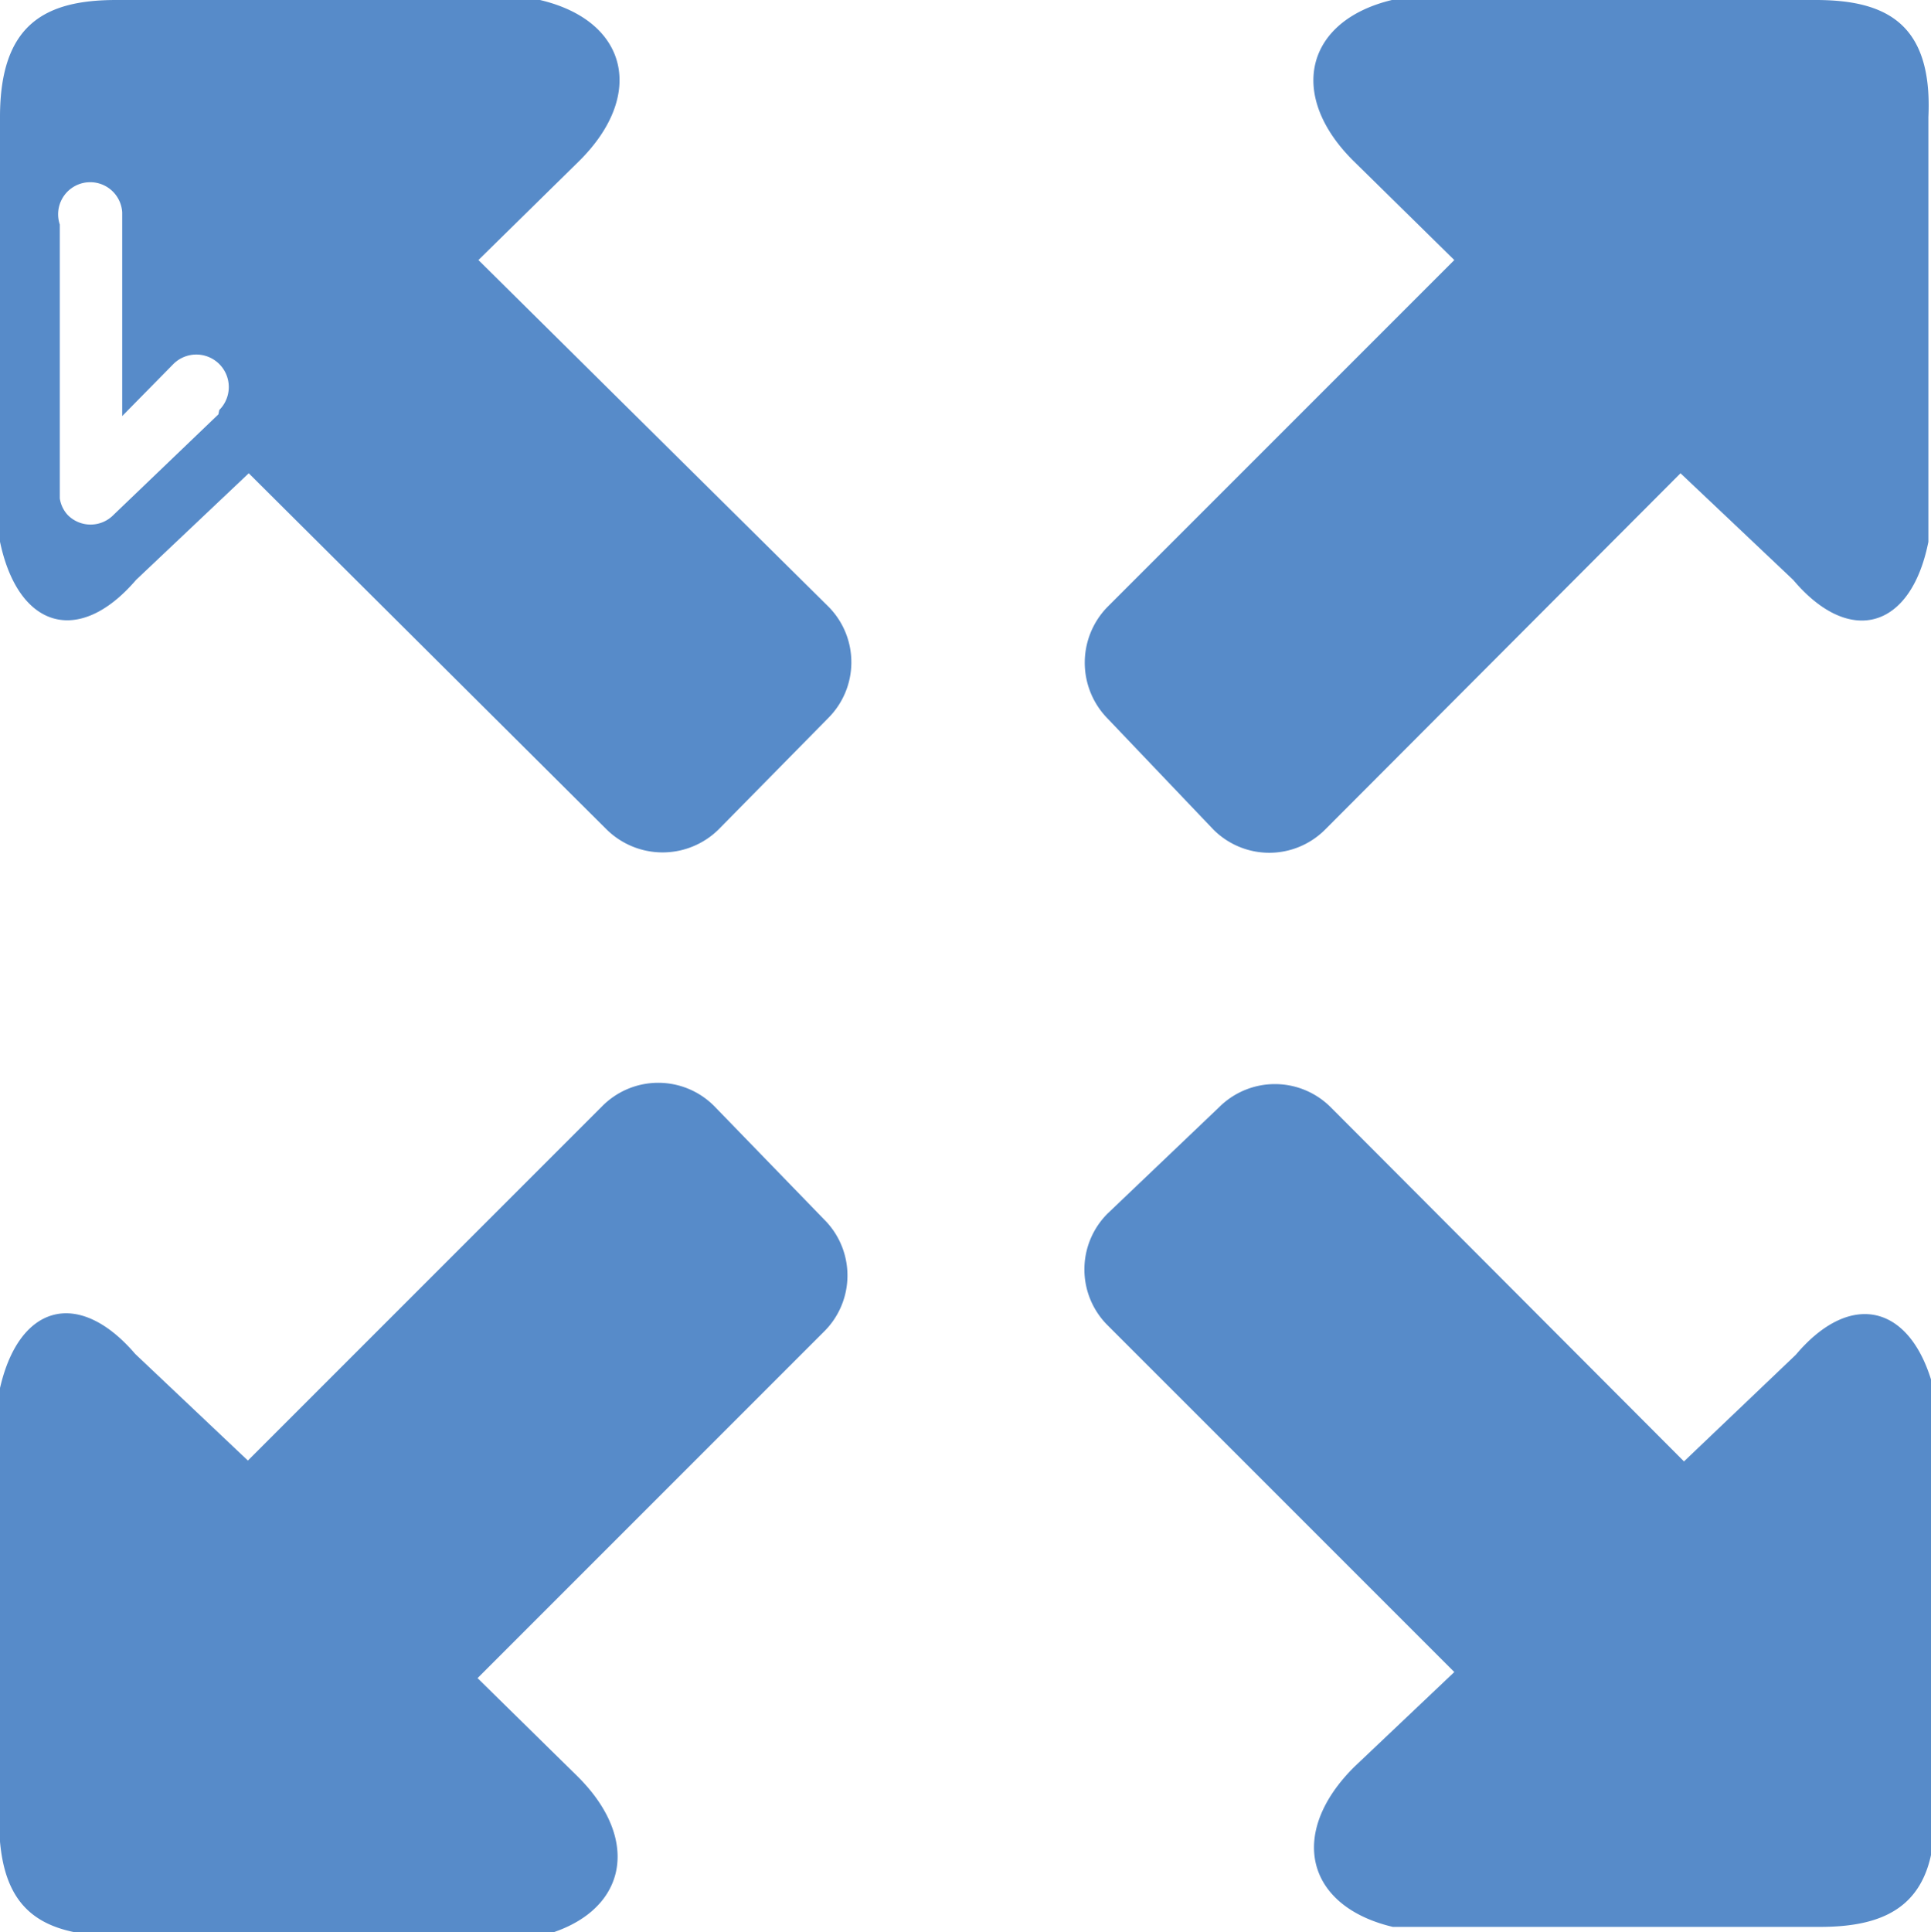
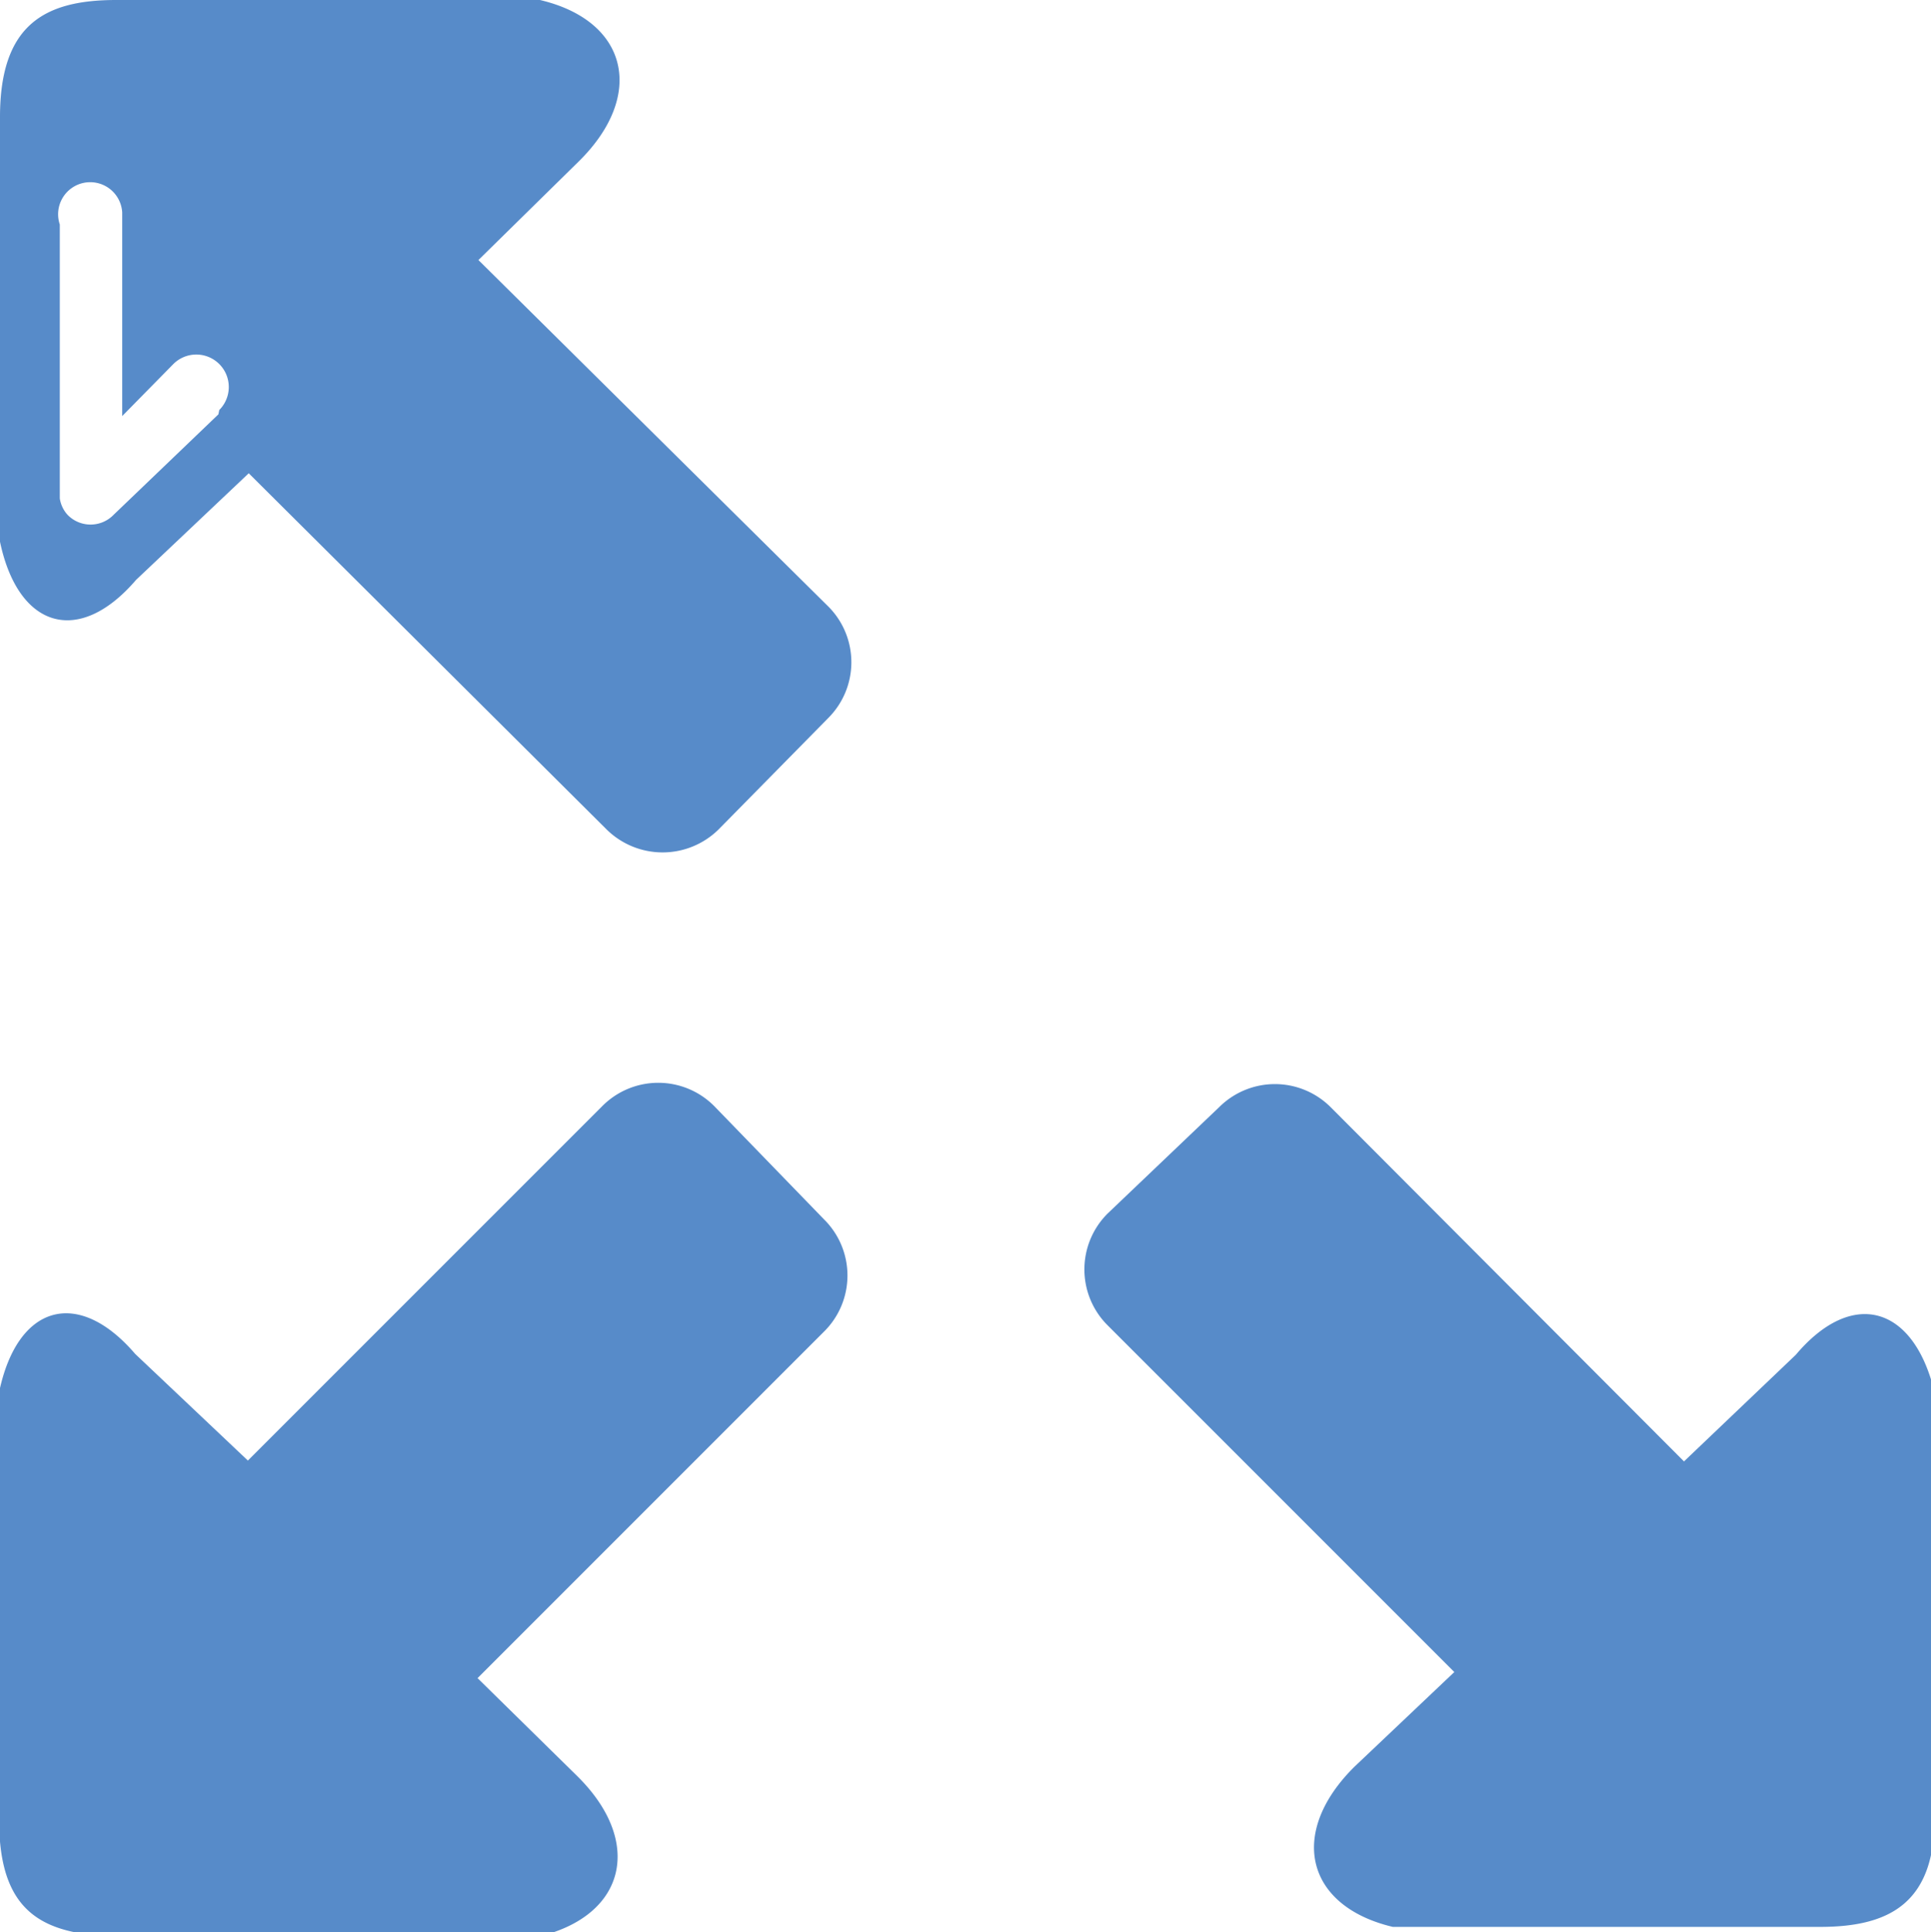
<svg xmlns="http://www.w3.org/2000/svg" id="Calque_1" data-name="Calque 1" viewBox="0 0 22.28 22.29">
  <title>Plan de travail 231</title>
  <g>
    <path d="M5.52,3,6.68,1.86C7.45,1.1,7.25.24,6.23,0H1.34C.52,0,0,.28,0,1.35v4.9c.21,1,.91,1.21,1.57.44l1.3-1.23L7,9.57a.92.92,0,0,0,1.29,0L9.56,8.28A.91.91,0,0,0,9.56,7Zm-3,1.78L1.31,5.94a.37.37,0,0,1-.53,0,.36.36,0,0,1-.09-.19h0V2.59h0a.37.37,0,1,1,.72-.14h0V4.8L2,4.2a.37.37,0,1,1,.53.53Z" fill="#578bc9" />
    <path d="M8.24,12.76a.91.91,0,0,0-1.29,0L2.86,16.85l-1.3-1.23c-.66-.77-1.36-.57-1.57.44V21c0,1.07.51,1.31,1.32,1.34H6.22c1-.24,1.21-1.09.44-1.85L5.51,19.36l4-4a.91.91,0,0,0,0-1.29Z" fill="#578bc9" />
    <path d="M20.72,15.63l-1.29,1.23-4.08-4.09a.91.91,0,0,0-1.28,0L12.78,14a.91.91,0,0,0,0,1.29l4,4-1.15,1.09c-.77.76-.57,1.61.44,1.85H21c.81,0,1.35-.28,1.32-1.34V16.06C22.08,15.06,21.37,14.86,20.72,15.63Z" fill="#578bc9" />
-     <path d="M14,9.57a.91.91,0,0,0,1.29,0l4.1-4.11,1.3,1.23c.65.77,1.36.57,1.56-.44V1.35C22.3.27,21.76,0,20.95,0H16.06c-1,.24-1.21,1.1-.44,1.86L16.78,3l-4,4a.92.92,0,0,0,0,1.29Z" fill="#578bc9" />
  </g>
</svg>